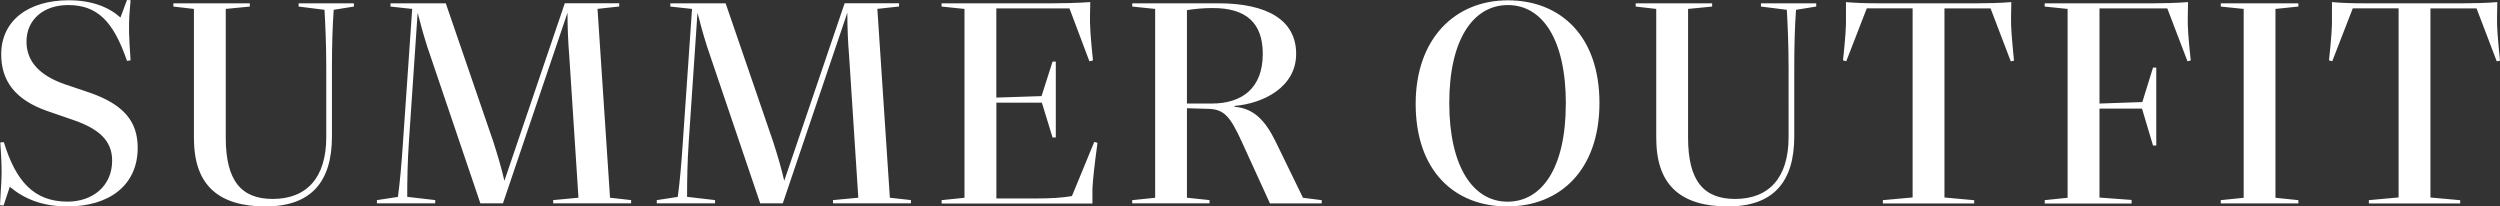
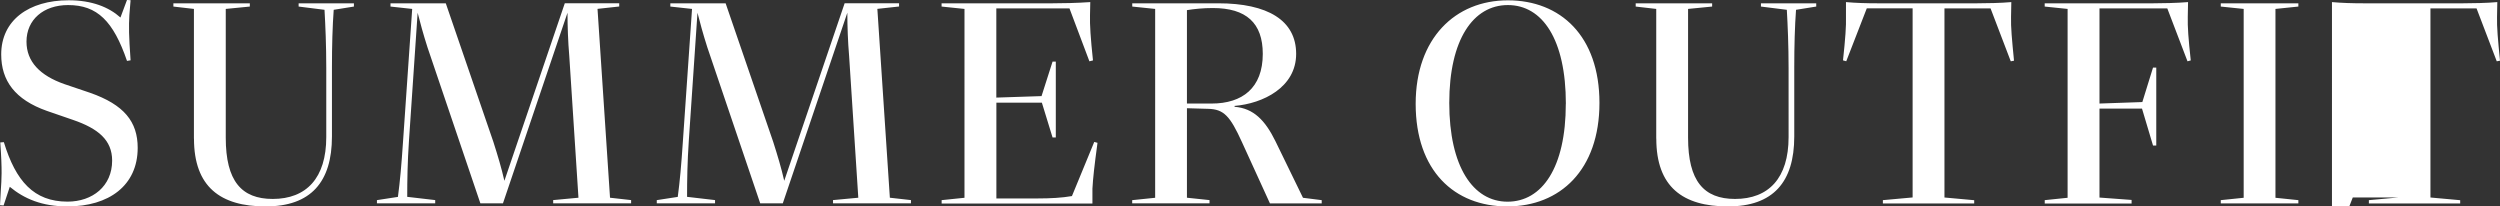
<svg xmlns="http://www.w3.org/2000/svg" data-name="レイヤー_2" viewBox="0 0 453.92 37.48">
  <rect x="0" y="0" width="453.92" height="37.48" fill="#333333" stroke="none" />
-   <path d="M1.78 33.91l-1.13 3.4-.65-.05.16-2.92c.11-1.73.27-3.19-.11-8.48l.65-.05c2.16 7.07 5.45 10.8 11.56 10.8 4.54 0 8.1-2.81 8.1-7.45 0-3.73-2.54-5.83-7.13-7.4l-4.7-1.62C2.7 18.09.22 14.63.22 9.88.22 3.67 5.24.05 12.47.05c4.21 0 7.29 1.24 9.4 3.13l1.19-3.19.65.05-.22 2.7c-.11 2.11-.11 3.56.22 8.21l-.65.11C20.58 3.83 17.66.92 12.37.92c-4.48 0-7.56 2.65-7.56 6.64 0 3.62 2.43 6.16 6.91 7.72l4.64 1.57c6.16 2.16 8.64 5.24 8.64 9.99 0 6.86-5.24 10.64-12.74 10.64-4.64 0-7.88-1.4-10.48-3.56zm33.43-8.75V1.62l-3.73-.43V.6h13.88v.59l-4.37.43V25c0 7.88 2.86 11.12 8.53 11.12 6.1 0 9.72-3.78 9.72-11.23V12.42c0-4.27-.16-7.83-.32-10.64l-4.7-.59V.6h10.04v.59l-3.67.59c-.22 2.97-.32 6.53-.32 10.48v12.53c0 8.26-3.83 12.69-12.04 12.69s-13.01-3.56-13.01-12.31zm33.21 11.18l3.83-.59c.38-2.81.65-5.89.92-9.94l1.67-24.19-3.94-.43V.6h10.04l8.64 25.16c.81 2.54 1.46 4.7 2 7.07L102.55.59h9.88v.59l-3.94.43 2.27 34.29 3.83.43v.59h-14.15v-.59l4.59-.43-1.67-25.76c-.22-2.54-.32-5.4-.32-7.83L91.32 36.92h-4.1L77.61 8.57c-.76-2.38-1.35-4.54-1.78-6.26l-1.57 23.17c-.27 4-.32 7.24-.32 10.26l5.08.59v.59H68.44v-.59zm50.81 0l3.83-.59c.38-2.81.65-5.89.92-9.94l1.67-24.19-3.94-.43V.6h10.04l8.64 25.16c.81 2.54 1.46 4.7 2 7.07L153.36.59h9.88v.59l-3.94.43 2.27 34.29 3.83.43v.59h-14.15v-.59l4.59-.43-1.67-25.76c-.22-2.54-.32-5.4-.32-7.83l-11.72 34.61h-4.1l-9.61-28.35c-.76-2.38-1.35-4.54-1.78-6.26l-1.57 23.17c-.27 4-.32 7.24-.32 10.26l5.08.59v.59h-10.58v-.59zm51.73 0l4.16-.43V1.62l-4.16-.43V.6h20.14c1.94 0 4.37-.05 6.86-.22l-.05 2.38c-.05 1.73.11 4.16.54 8.21l-.65.16-3.62-9.61H180.9v16.2l8.21-.27 2-6.26h.59v13.77h-.59l-1.94-6.32h-8.26v17.39h7.56c2.21 0 4.37-.11 6.16-.43l4.05-9.83.59.16c-.59 4.37-.81 6.37-.92 8.32v2.7h-27.38v-.59zm34.62 0l4.16-.43V1.62l-4.16-.43V.6h15.61c8.96 0 14.15 3.08 14.15 9.18s-6.05 9.02-11.18 9.45v.16c3.46.27 5.56 2.48 7.4 6.21l5.02 10.31 3.4.43v.59h-9.4l-5.08-11.12c-2.16-4.75-3.29-5.99-6.16-6.05l-3.83-.11V35.9l4.1.43v.59h-14.04v-.59zm9.93-34.5V18.8h4.48c5.56 0 9.29-2.81 9.29-9.02 0-5.62-3.02-8.32-9.07-8.32-1.73 0-3.35.16-4.7.38zm41.53 17.01c0-11.88 7.18-18.79 16.74-18.79s16.63 6.48 16.63 18.63-7.13 18.79-16.74 18.79-16.63-6.48-16.63-18.63zm27.27 0c0-11.72-4.27-17.93-10.53-17.93s-10.64 6.21-10.64 17.77 4.32 17.93 10.58 17.93 10.58-6.16 10.58-17.77zm16.41 6.31V1.62l-3.73-.43V.6h13.88v.59l-4.37.43V25c0 7.88 2.86 11.12 8.53 11.12 6.1 0 9.72-3.78 9.72-11.23V12.42c0-4.27-.16-7.83-.32-10.64l-4.7-.59V.6h10.04v.59l-3.67.59c-.22 2.97-.32 6.53-.32 10.48v12.53c0 8.26-3.83 12.69-12.04 12.69s-13.01-3.56-13.01-12.31zm41.15 11.18l5.4-.49V1.51h-8.32l-3.73 9.61-.59-.16c.43-4 .59-6.26.54-7.88V.38c1.73.16 3.73.22 5.72.22h18.09c1.57 0 4.43-.05 6.21-.22l-.05 2.7c-.05 1.84.16 4.1.54 7.94l-.59.11-3.67-9.61h-8.37v34.34l5.4.49v.59h-16.58v-.59zm29.38 0l4.16-.43V1.62l-4.16-.43V.6h19.71c1.57 0 4.32-.05 6.32-.22l-.05 2.65c-.05 1.84.11 3.94.54 7.94l-.59.16-3.67-9.61H381.2V18.8l7.78-.27 1.94-6.26h.59v14.15h-.59l-2-6.7h-7.72v16.15l5.83.43v.65h-15.77v-.59zm31.97 0l4.16-.43V1.62l-4.16-.43V.6h14.09v.59l-4.16.43v34.29l4.16.43v.59h-14.09v-.59zm26.89 0l5.4-.49V1.51h-8.32l-3.73 9.61-.59-.16c.43-4 .59-6.26.54-7.88V.38c1.73.16 3.73.22 5.72.22h18.09c1.57 0 4.43-.05 6.21-.22l-.05 2.7c-.05 1.84.16 4.1.54 7.94l-.59.11-3.67-9.61h-8.37v34.34l5.4.49v.59h-16.58v-.59z" fill="#fff" />
+   <path d="M1.78 33.91l-1.13 3.4-.65-.05.16-2.92c.11-1.73.27-3.19-.11-8.48l.65-.05c2.16 7.07 5.45 10.8 11.56 10.8 4.54 0 8.1-2.81 8.1-7.45 0-3.73-2.54-5.83-7.13-7.4l-4.7-1.62C2.7 18.09.22 14.63.22 9.88.22 3.67 5.24.05 12.47.05c4.21 0 7.29 1.24 9.4 3.13l1.19-3.19.65.05-.22 2.7c-.11 2.11-.11 3.56.22 8.21l-.65.11C20.58 3.83 17.66.92 12.37.92c-4.48 0-7.56 2.65-7.56 6.64 0 3.62 2.43 6.16 6.91 7.72l4.64 1.57c6.16 2.16 8.64 5.24 8.64 9.99 0 6.86-5.24 10.64-12.74 10.64-4.64 0-7.88-1.4-10.48-3.56zm33.43-8.75V1.62l-3.73-.43V.6h13.88v.59l-4.37.43V25c0 7.88 2.86 11.12 8.53 11.12 6.1 0 9.72-3.78 9.72-11.23V12.42c0-4.27-.16-7.83-.32-10.64l-4.7-.59V.6h10.04v.59l-3.67.59c-.22 2.97-.32 6.53-.32 10.48v12.53c0 8.26-3.83 12.69-12.04 12.69s-13.01-3.56-13.01-12.31zm33.21 11.18l3.83-.59c.38-2.81.65-5.89.92-9.94l1.67-24.19-3.94-.43V.6h10.04l8.64 25.16c.81 2.54 1.46 4.7 2 7.07L102.55.59h9.88v.59l-3.94.43 2.27 34.29 3.83.43v.59h-14.15v-.59l4.59-.43-1.67-25.76c-.22-2.54-.32-5.4-.32-7.83L91.32 36.92h-4.1L77.61 8.57c-.76-2.38-1.35-4.54-1.78-6.26l-1.57 23.17c-.27 4-.32 7.24-.32 10.26l5.08.59v.59H68.44v-.59zm50.81 0l3.83-.59c.38-2.81.65-5.89.92-9.94l1.67-24.19-3.94-.43V.6h10.04l8.64 25.16c.81 2.54 1.46 4.7 2 7.07L153.36.59h9.88v.59l-3.94.43 2.27 34.29 3.83.43v.59h-14.15v-.59l4.59-.43-1.67-25.76c-.22-2.54-.32-5.4-.32-7.83l-11.72 34.61h-4.1l-9.61-28.35c-.76-2.38-1.35-4.54-1.78-6.26l-1.57 23.17c-.27 4-.32 7.24-.32 10.26l5.08.59v.59h-10.58v-.59zm51.73 0l4.16-.43V1.62l-4.16-.43V.6h20.14c1.94 0 4.37-.05 6.86-.22l-.05 2.38c-.05 1.73.11 4.16.54 8.21l-.65.16-3.62-9.61H180.9v16.2l8.21-.27 2-6.26h.59v13.77h-.59l-1.94-6.32h-8.26v17.39h7.56c2.21 0 4.37-.11 6.16-.43l4.05-9.83.59.16c-.59 4.37-.81 6.37-.92 8.32v2.7h-27.38v-.59zm34.62 0l4.16-.43V1.62l-4.16-.43V.6h15.61c8.96 0 14.15 3.08 14.15 9.18s-6.05 9.02-11.18 9.45v.16c3.46.27 5.56 2.48 7.4 6.21l5.02 10.31 3.4.43v.59h-9.4l-5.08-11.12c-2.16-4.75-3.29-5.99-6.16-6.05l-3.83-.11V35.9l4.1.43v.59h-14.04v-.59zm9.93-34.5V18.8h4.48c5.56 0 9.29-2.81 9.29-9.02 0-5.62-3.02-8.32-9.07-8.32-1.73 0-3.35.16-4.7.38zm41.53 17.01c0-11.88 7.18-18.79 16.74-18.79s16.63 6.48 16.63 18.63-7.13 18.79-16.74 18.79-16.63-6.48-16.63-18.63zm27.27 0c0-11.72-4.27-17.93-10.53-17.93s-10.64 6.21-10.64 17.77 4.32 17.93 10.58 17.93 10.58-6.16 10.58-17.77zm16.41 6.31V1.62l-3.73-.43V.6h13.88v.59l-4.37.43V25c0 7.88 2.86 11.12 8.53 11.12 6.1 0 9.72-3.78 9.72-11.23V12.42c0-4.27-.16-7.83-.32-10.64l-4.7-.59V.6h10.04v.59l-3.67.59c-.22 2.97-.32 6.53-.32 10.48v12.53c0 8.26-3.83 12.69-12.04 12.69s-13.01-3.56-13.01-12.31zm41.15 11.18l5.4-.49V1.51h-8.32l-3.73 9.61-.59-.16c.43-4 .59-6.26.54-7.88V.38c1.73.16 3.73.22 5.72.22h18.09c1.57 0 4.43-.05 6.21-.22l-.05 2.7c-.05 1.84.16 4.1.54 7.94l-.59.11-3.67-9.61h-8.37v34.34l5.4.49v.59h-16.58v-.59zm29.38 0l4.16-.43V1.62l-4.16-.43V.6h19.71c1.57 0 4.32-.05 6.32-.22l-.05 2.65c-.05 1.84.11 3.94.54 7.94l-.59.16-3.67-9.61H381.2V18.8l7.78-.27 1.94-6.26h.59v14.15h-.59l-2-6.7h-7.72v16.15l5.83.43v.65h-15.77v-.59zm31.97 0l4.16-.43V1.62l-4.16-.43V.6h14.09v.59l-4.16.43v34.29l4.16.43v.59h-14.09v-.59zm26.89 0l5.4-.49h-8.32l-3.73 9.61-.59-.16c.43-4 .59-6.26.54-7.88V.38c1.73.16 3.73.22 5.72.22h18.09c1.57 0 4.43-.05 6.21-.22l-.05 2.7c-.05 1.84.16 4.1.54 7.94l-.59.11-3.67-9.61h-8.37v34.34l5.4.49v.59h-16.58v-.59z" fill="#fff" />
</svg>